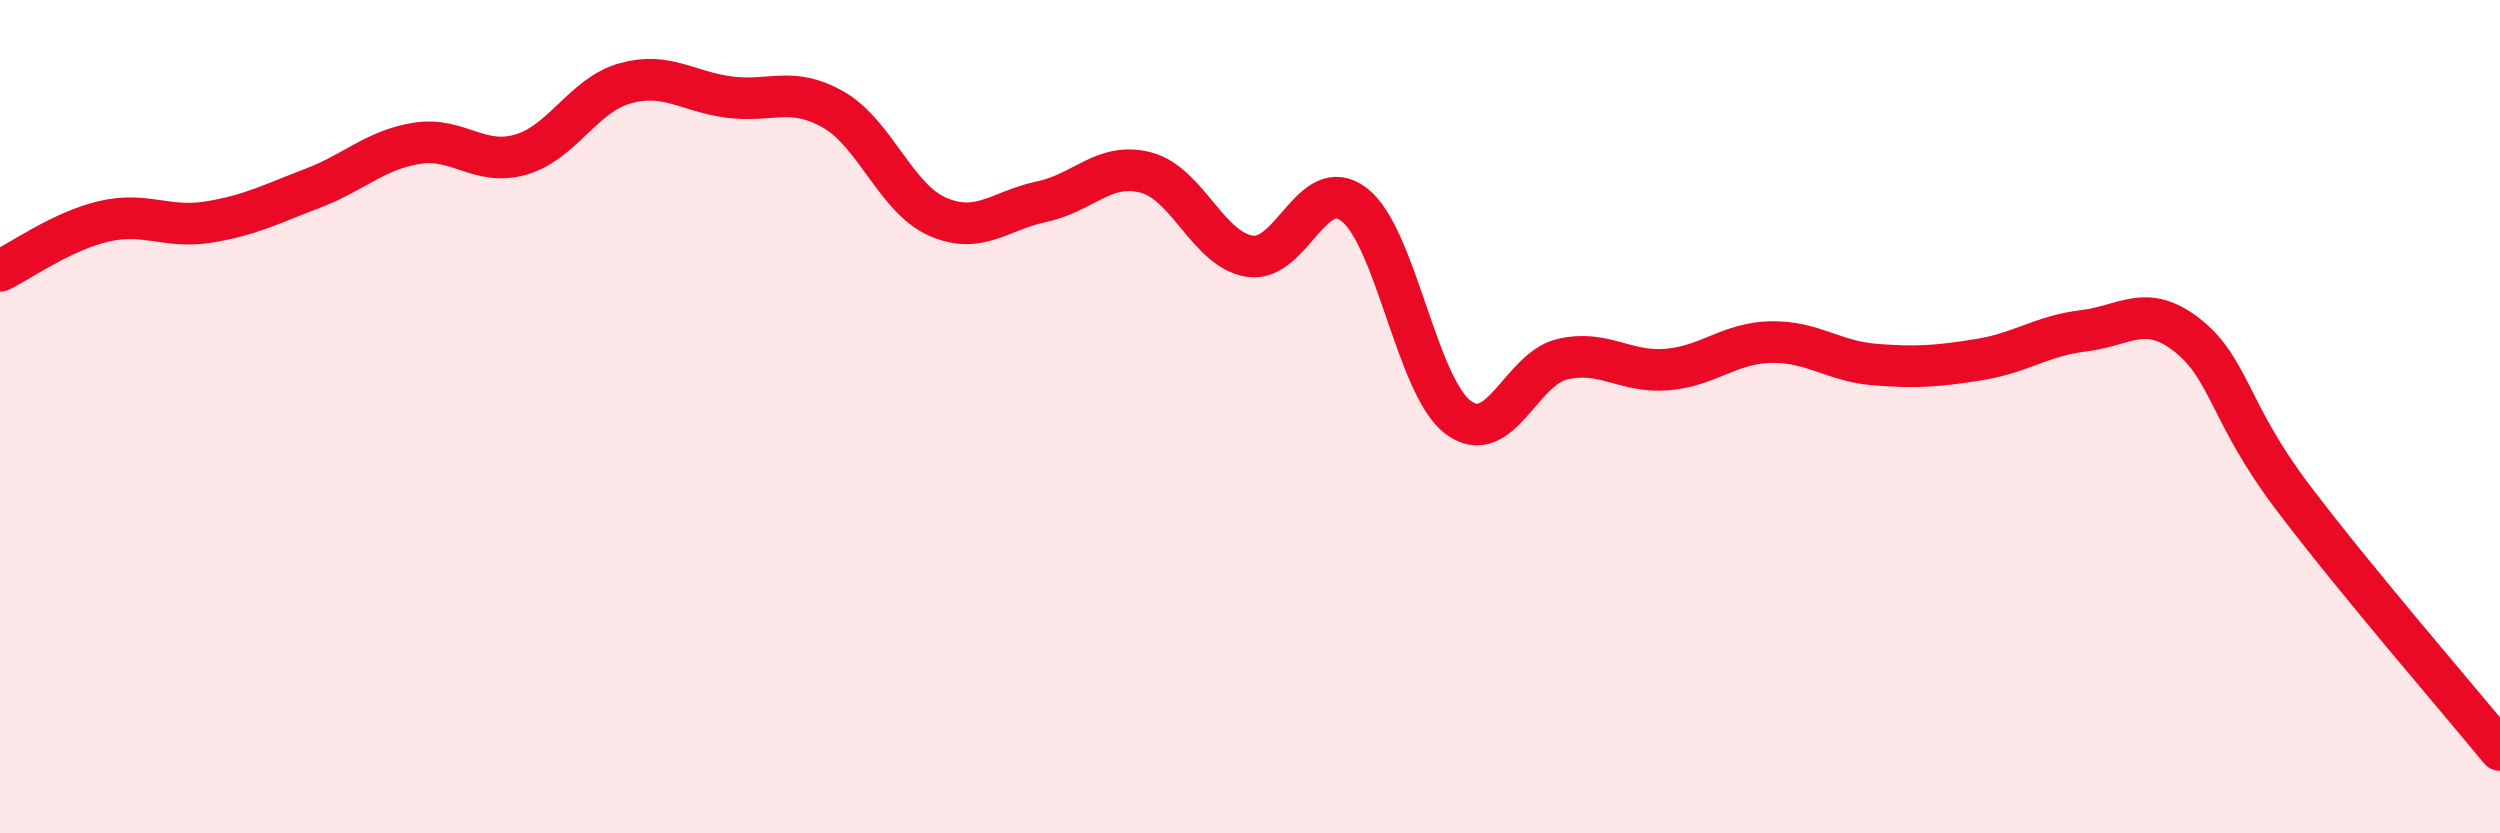
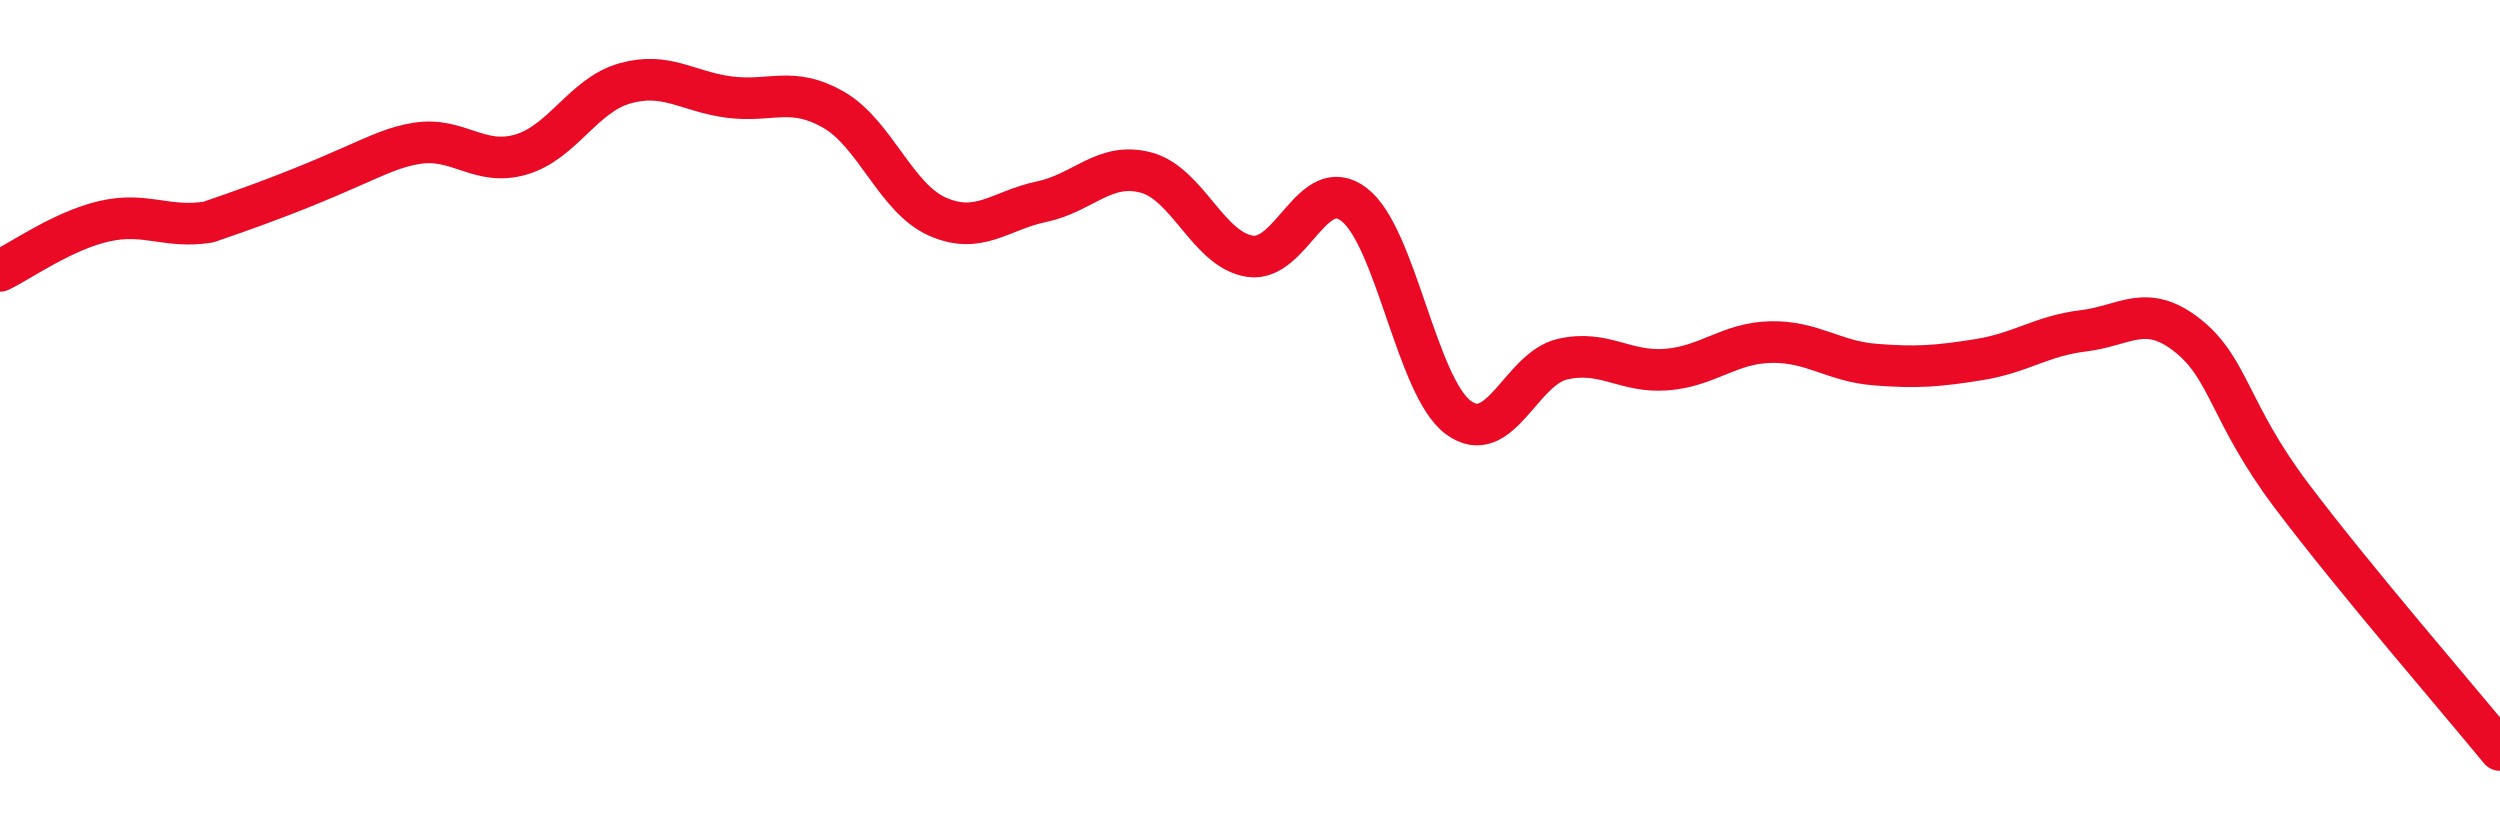
<svg xmlns="http://www.w3.org/2000/svg" width="60" height="20" viewBox="0 0 60 20">
-   <path d="M 0,6.5 C 0.5,6.26 1.5,5.54 2.5,5.31 C 3.5,5.08 4,5.49 5,5.33 C 6,5.17 6.5,4.9 7.5,4.52 C 8.5,4.14 9,3.6 10,3.44 C 11,3.28 11.5,4 12.5,3.71 C 13.5,3.42 14,2.28 15,2 C 16,1.72 16.5,2.2 17.5,2.33 C 18.5,2.46 19,2.06 20,2.63 C 21,3.2 21.5,4.76 22.5,5.2 C 23.5,5.64 24,5.05 25,4.84 C 26,4.63 26.5,3.88 27.5,4.14 C 28.5,4.4 29,6 30,6.15 C 31,6.3 31.5,4.14 32.5,4.91 C 33.5,5.68 34,9.28 35,10.02 C 36,10.76 36.5,8.85 37.5,8.62 C 38.5,8.39 39,8.95 40,8.87 C 41,8.79 41.5,8.23 42.5,8.21 C 43.5,8.19 44,8.67 45,8.75 C 46,8.83 46.5,8.79 47.5,8.63 C 48.5,8.47 49,8.06 50,7.94 C 51,7.82 51.5,7.26 52.5,8.05 C 53.5,8.84 53.5,9.91 55,11.9 C 56.5,13.89 59,16.78 60,18L60 20L0 20Z" fill="#EB0A25" opacity="0.1" stroke-linecap="round" stroke-linejoin="round" />
-   <path d="M 0,6.5 C 0.5,6.26 1.5,5.54 2.5,5.31 C 3.5,5.08 4,5.49 5,5.33 C 6,5.17 6.5,4.9 7.5,4.52 C 8.5,4.14 9,3.6 10,3.44 C 11,3.28 11.5,4 12.5,3.71 C 13.5,3.42 14,2.28 15,2 C 16,1.72 16.5,2.2 17.5,2.33 C 18.5,2.46 19,2.06 20,2.63 C 21,3.2 21.5,4.76 22.5,5.2 C 23.5,5.64 24,5.05 25,4.84 C 26,4.63 26.5,3.88 27.5,4.14 C 28.5,4.4 29,6 30,6.15 C 31,6.3 31.5,4.14 32.5,4.91 C 33.5,5.68 34,9.28 35,10.02 C 36,10.76 36.5,8.85 37.5,8.62 C 38.5,8.39 39,8.95 40,8.87 C 41,8.79 41.5,8.23 42.5,8.21 C 43.5,8.19 44,8.67 45,8.75 C 46,8.83 46.5,8.79 47.5,8.63 C 48.5,8.47 49,8.06 50,7.94 C 51,7.82 51.5,7.26 52.5,8.05 C 53.5,8.84 53.5,9.91 55,11.9 C 56.5,13.89 59,16.78 60,18" stroke="#EB0A25" stroke-width="1" fill="none" stroke-linecap="round" stroke-linejoin="round" />
+   <path d="M 0,6.5 C 0.5,6.26 1.5,5.54 2.5,5.31 C 3.5,5.08 4,5.49 5,5.33 C 8.5,4.14 9,3.6 10,3.44 C 11,3.28 11.5,4 12.5,3.71 C 13.5,3.42 14,2.28 15,2 C 16,1.72 16.5,2.2 17.5,2.33 C 18.5,2.46 19,2.06 20,2.63 C 21,3.2 21.5,4.76 22.5,5.2 C 23.5,5.64 24,5.05 25,4.84 C 26,4.63 26.5,3.88 27.5,4.14 C 28.5,4.4 29,6 30,6.15 C 31,6.3 31.5,4.14 32.5,4.91 C 33.5,5.68 34,9.28 35,10.02 C 36,10.76 36.5,8.85 37.5,8.62 C 38.5,8.39 39,8.95 40,8.87 C 41,8.79 41.5,8.23 42.5,8.21 C 43.5,8.19 44,8.67 45,8.75 C 46,8.83 46.5,8.79 47.5,8.63 C 48.5,8.47 49,8.06 50,7.94 C 51,7.82 51.5,7.26 52.5,8.05 C 53.5,8.84 53.5,9.91 55,11.9 C 56.5,13.89 59,16.78 60,18" stroke="#EB0A25" stroke-width="1" fill="none" stroke-linecap="round" stroke-linejoin="round" />
</svg>